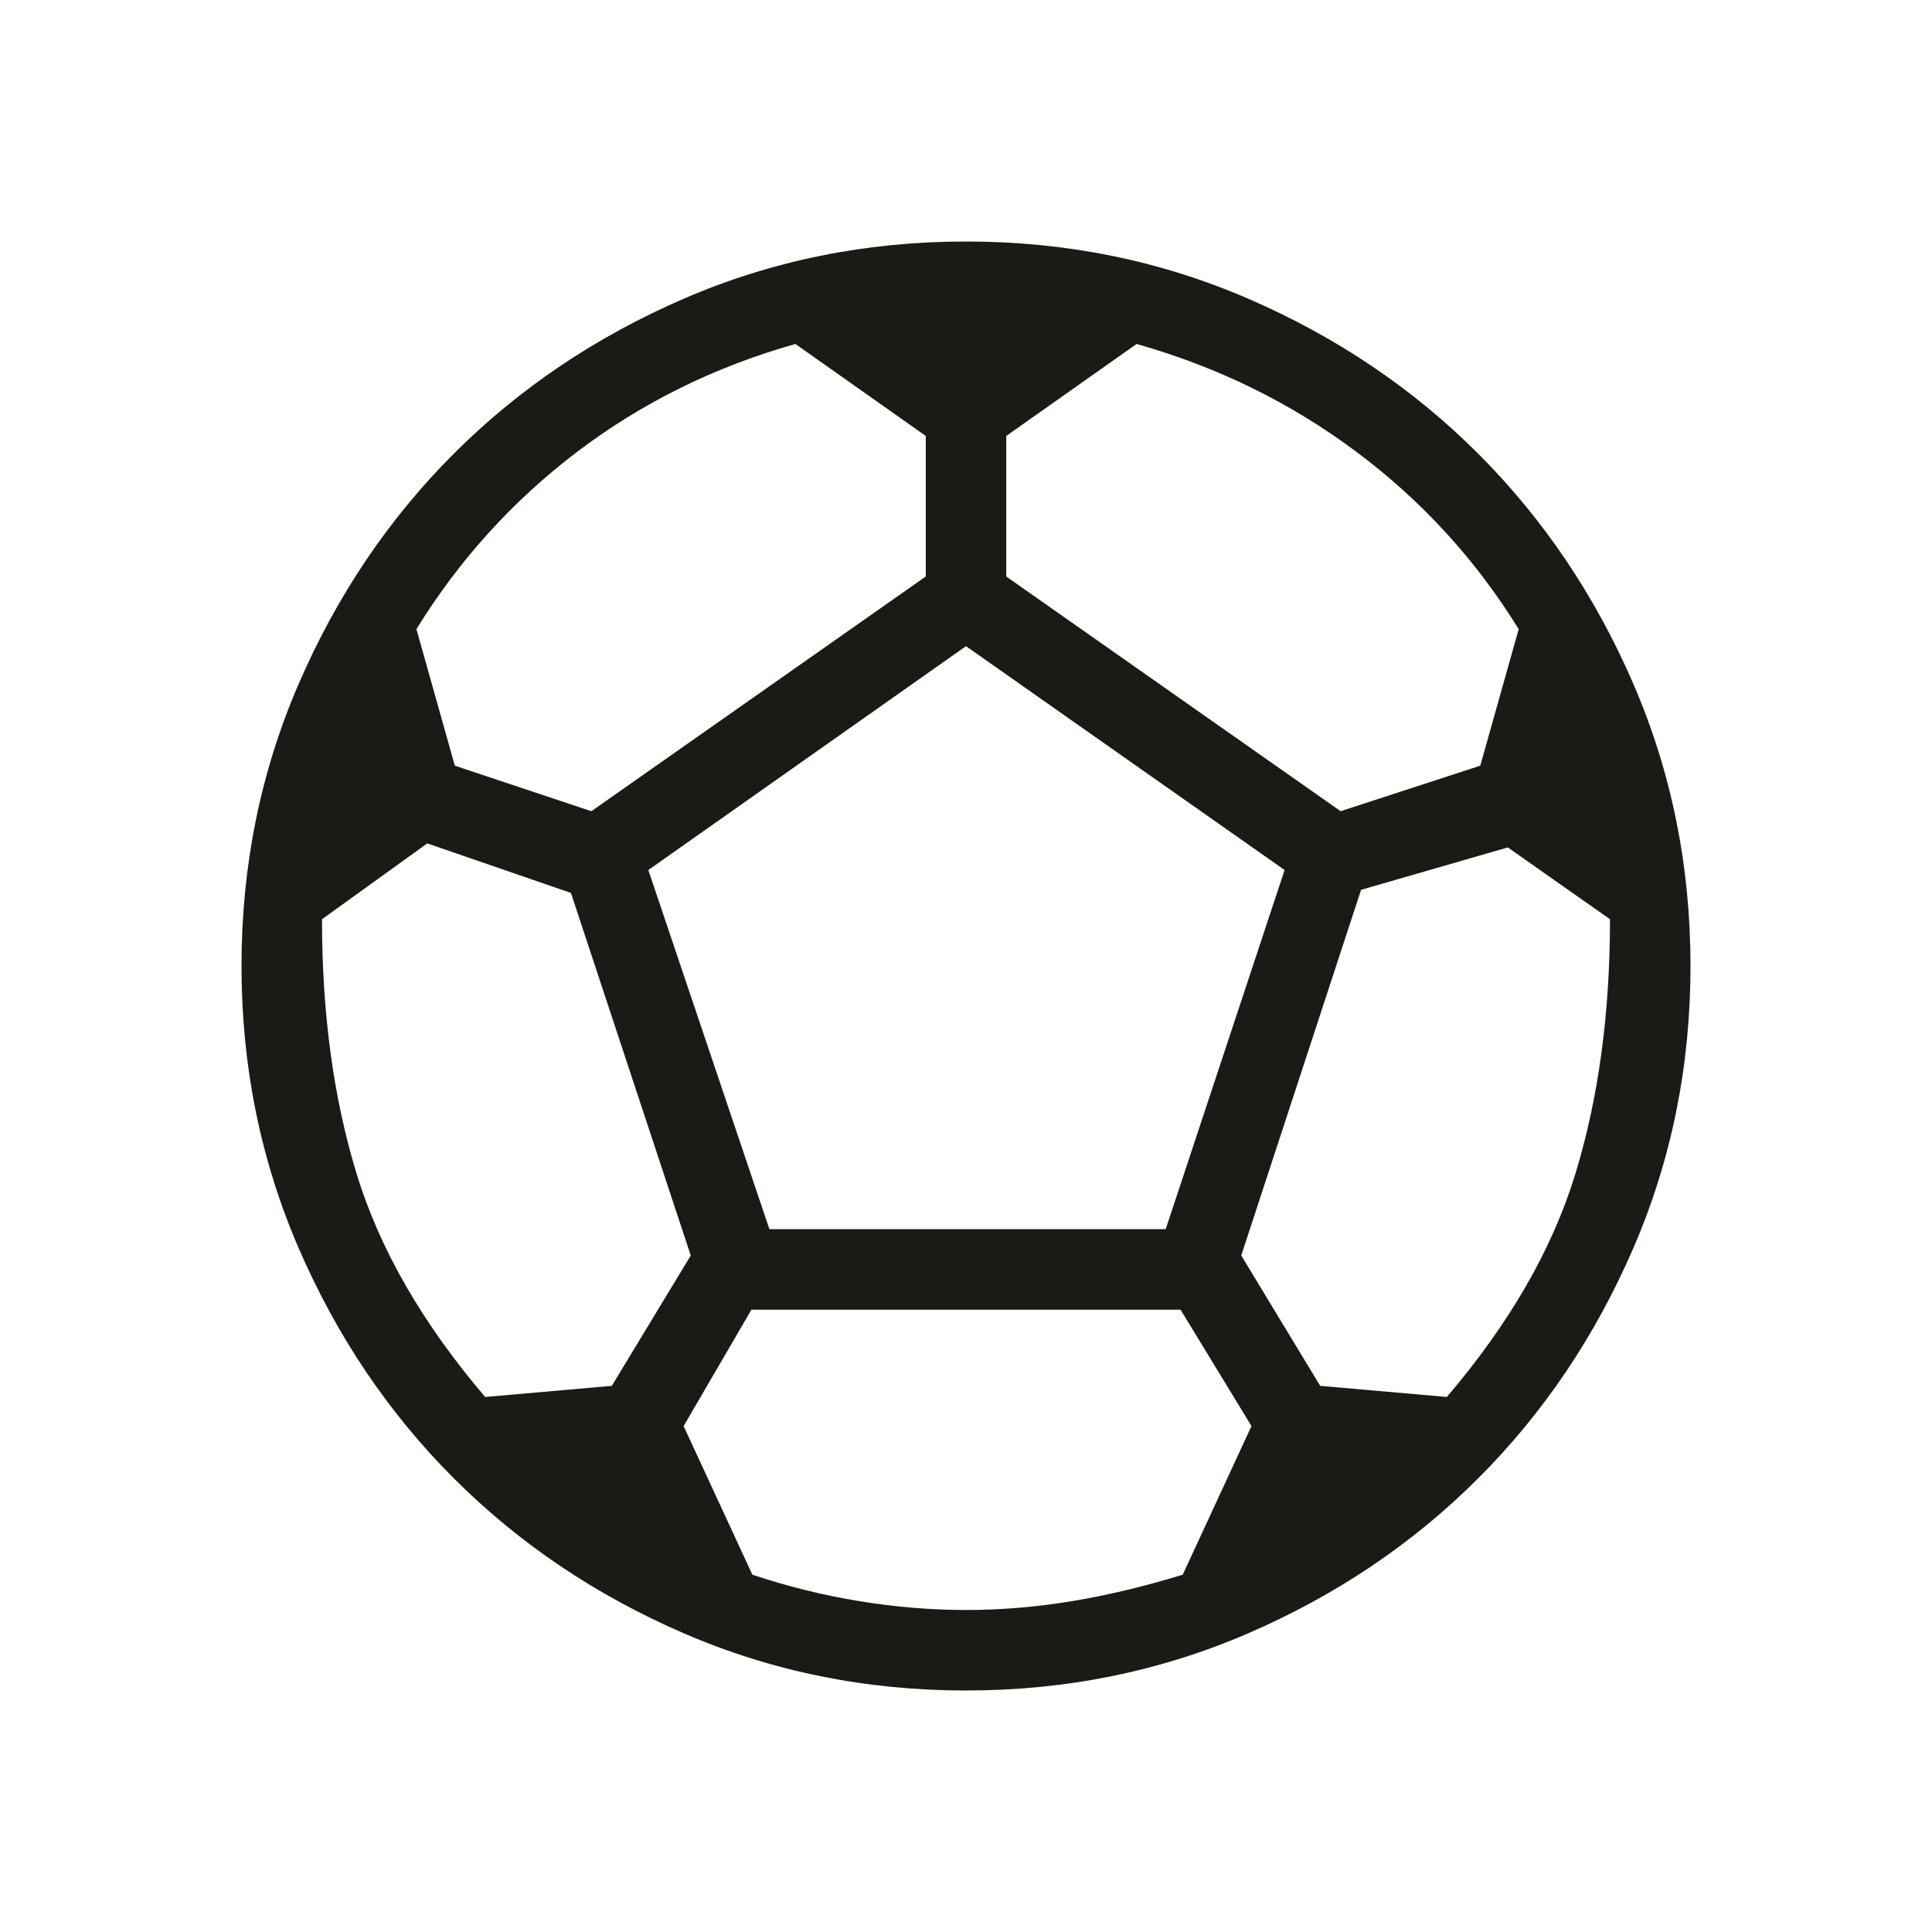
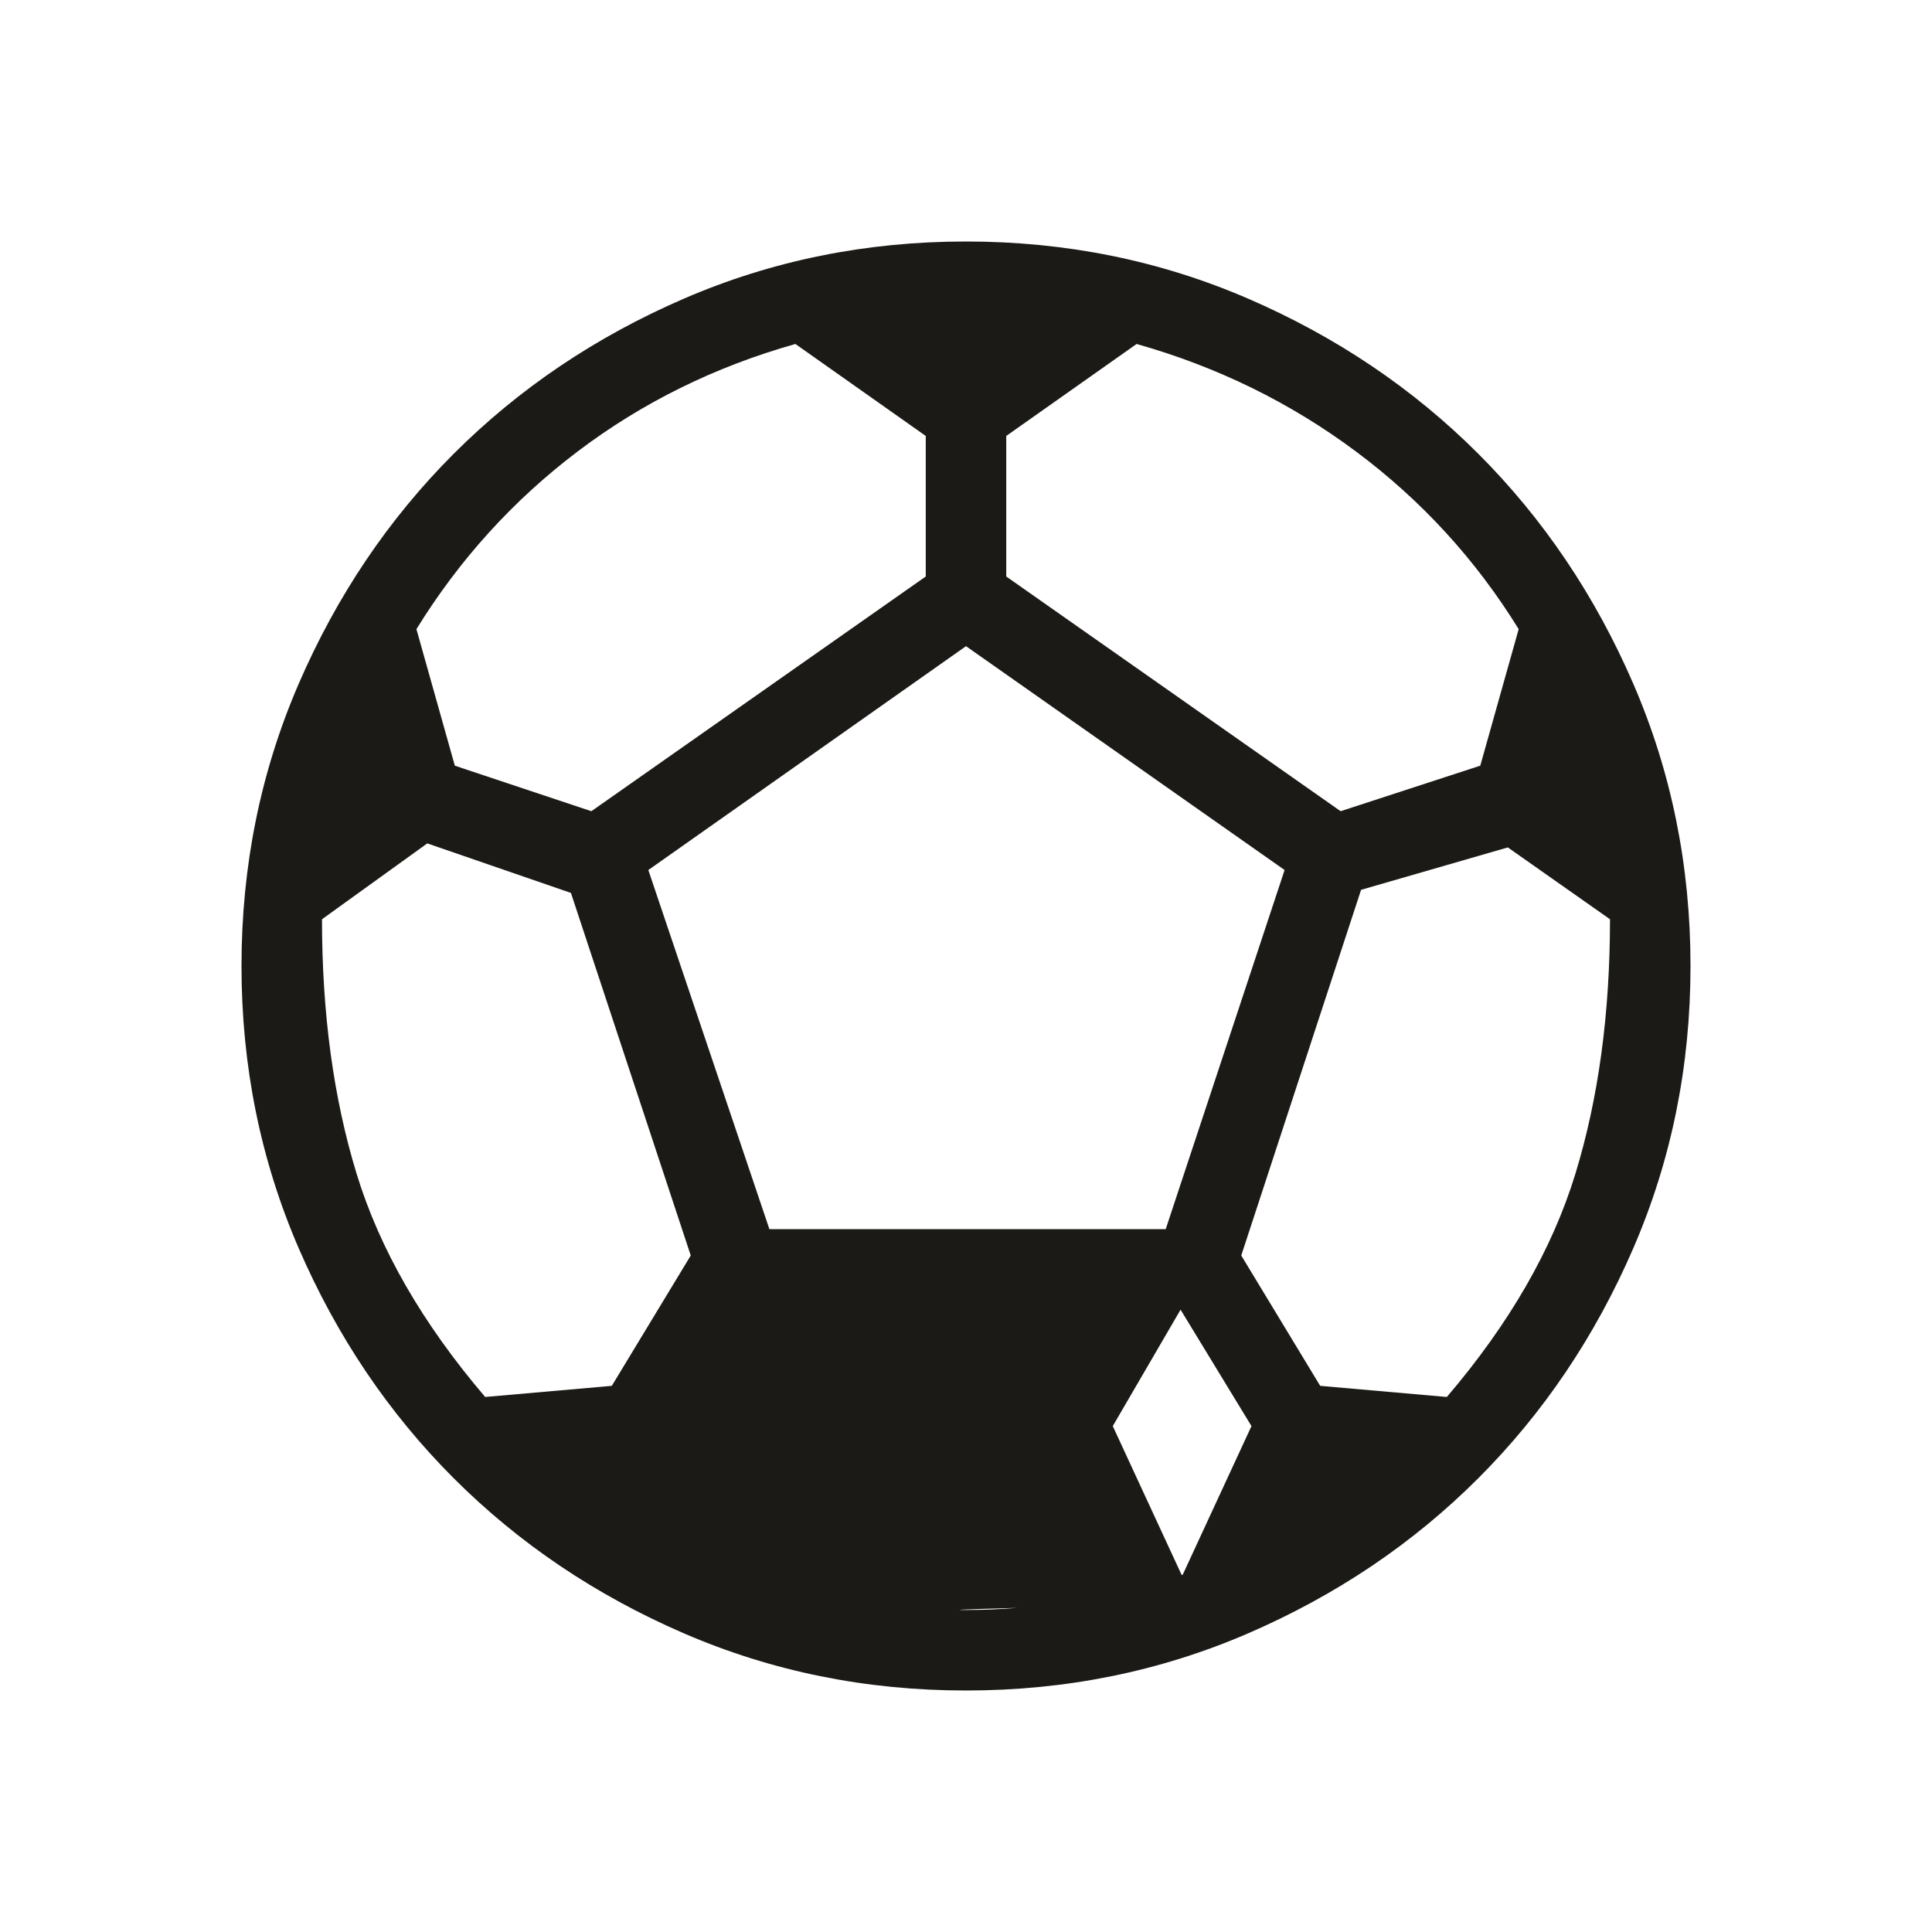
<svg xmlns="http://www.w3.org/2000/svg" height="24px" viewBox="0 -960 960 960" width="24px" fill="#1B1A17">
-   <path d="M480-120q-74.54 0-140.23-28.42-65.69-28.43-114.31-77.04-48.61-48.62-77.04-114.31Q120-405.46 120-480q0-74.54 28.42-140.23 28.43-65.69 77.04-114.31 48.62-48.61 114.31-77.04Q405.46-840 480-840q74.54 0 140.23 28.42 65.69 28.43 114.31 77.04 48.61 48.62 77.04 114.31Q840-554.54 840-480q0 74.54-28.42 140.23-28.43 65.69-77.04 114.31-48.62 48.61-114.31 77.04Q554.54-120 480-120Zm186.15-436.92 69.39-22.62 19.08-67.84q-32-51.85-80.85-88.27-48.85-36.43-109-53.43L500-743.38v69.84l166.15 116.62Zm-372.3 0L460-673.54v-69.84l-64.77-45.7q-60.15 17-108.23 53.43-48.08 36.42-80.08 88.27L226-579.54l67.85 22.62Zm-52.77 291.07 62.92-5.53 39.23-64.77-59.54-180.16-71.38-24.61L160-503.23q0 70.38 17.23 126.58 17.23 56.19 63.85 110.8ZM480-160q26 0 52.54-4.38 26.54-4.39 55.15-13.16l34.16-73.84-35.23-57.85H373.38l-33.69 57.85 34.16 73.84q26.3 8.77 53.23 13.16Q454-160 480-160Zm-97.69-189.23h196.92l59.08-178.46L480-638.92 322.15-527.69l60.16 178.46Zm336.61 83.38q46.62-54.61 63.85-110.8Q800-432.85 800-503.23l-50.77-35.69-72.92 21.07-59.54 181.7L656-271.38l62.92 5.53Z" />
+   <path d="M480-120q-74.54 0-140.23-28.42-65.69-28.43-114.31-77.04-48.61-48.62-77.04-114.31Q120-405.46 120-480q0-74.54 28.42-140.23 28.43-65.69 77.04-114.31 48.62-48.61 114.31-77.04Q405.46-840 480-840q74.54 0 140.23 28.42 65.69 28.43 114.31 77.04 48.61 48.62 77.04 114.31Q840-554.54 840-480q0 74.54-28.42 140.23-28.43 65.69-77.04 114.31-48.62 48.61-114.31 77.04Q554.54-120 480-120Zm186.15-436.92 69.39-22.62 19.08-67.84q-32-51.85-80.85-88.27-48.85-36.43-109-53.43L500-743.38v69.84l166.15 116.62Zm-372.3 0L460-673.54v-69.84l-64.77-45.7q-60.15 17-108.23 53.43-48.08 36.42-80.08 88.27L226-579.54l67.85 22.62Zm-52.77 291.07 62.92-5.53 39.23-64.77-59.54-180.16-71.38-24.61L160-503.23q0 70.38 17.23 126.58 17.23 56.19 63.85 110.8ZM480-160q26 0 52.54-4.38 26.54-4.39 55.15-13.16l34.16-73.84-35.23-57.85l-33.69 57.85 34.16 73.84q26.3 8.77 53.23 13.16Q454-160 480-160Zm-97.69-189.23h196.92l59.08-178.46L480-638.92 322.15-527.69l60.16 178.46Zm336.61 83.38q46.62-54.61 63.85-110.8Q800-432.85 800-503.23l-50.77-35.69-72.92 21.07-59.54 181.7L656-271.38l62.92 5.53Z" />
</svg>